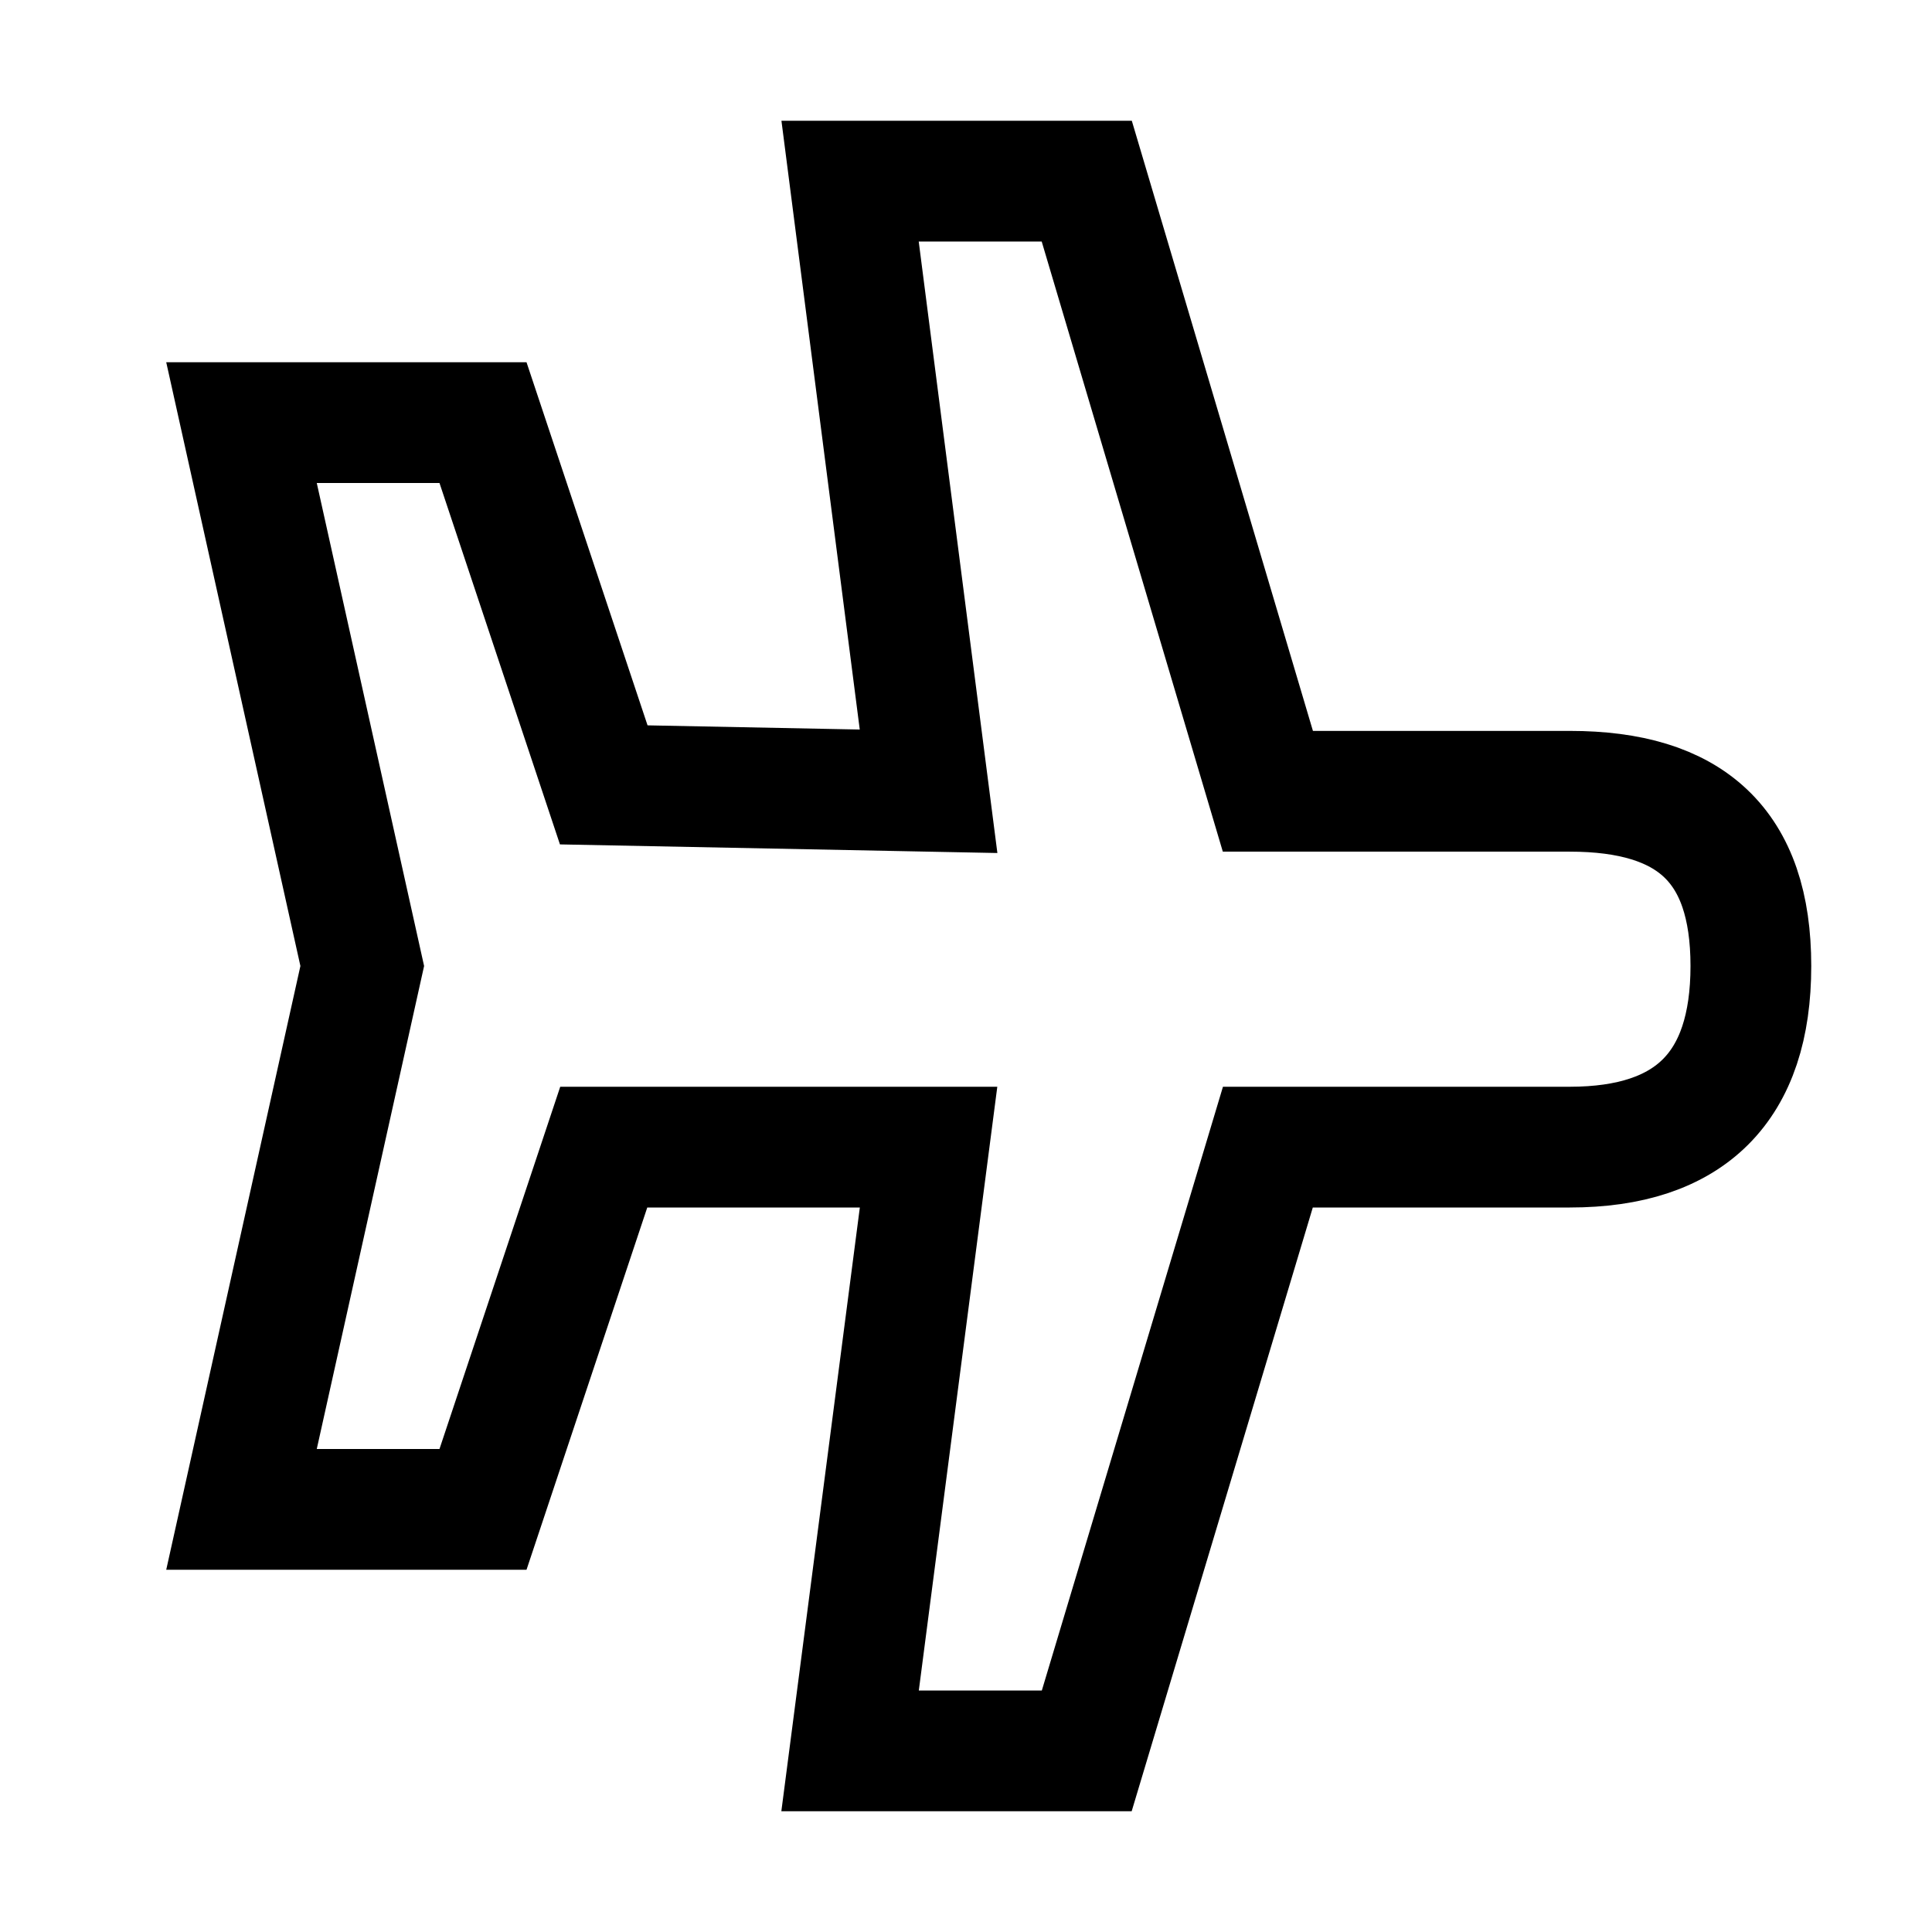
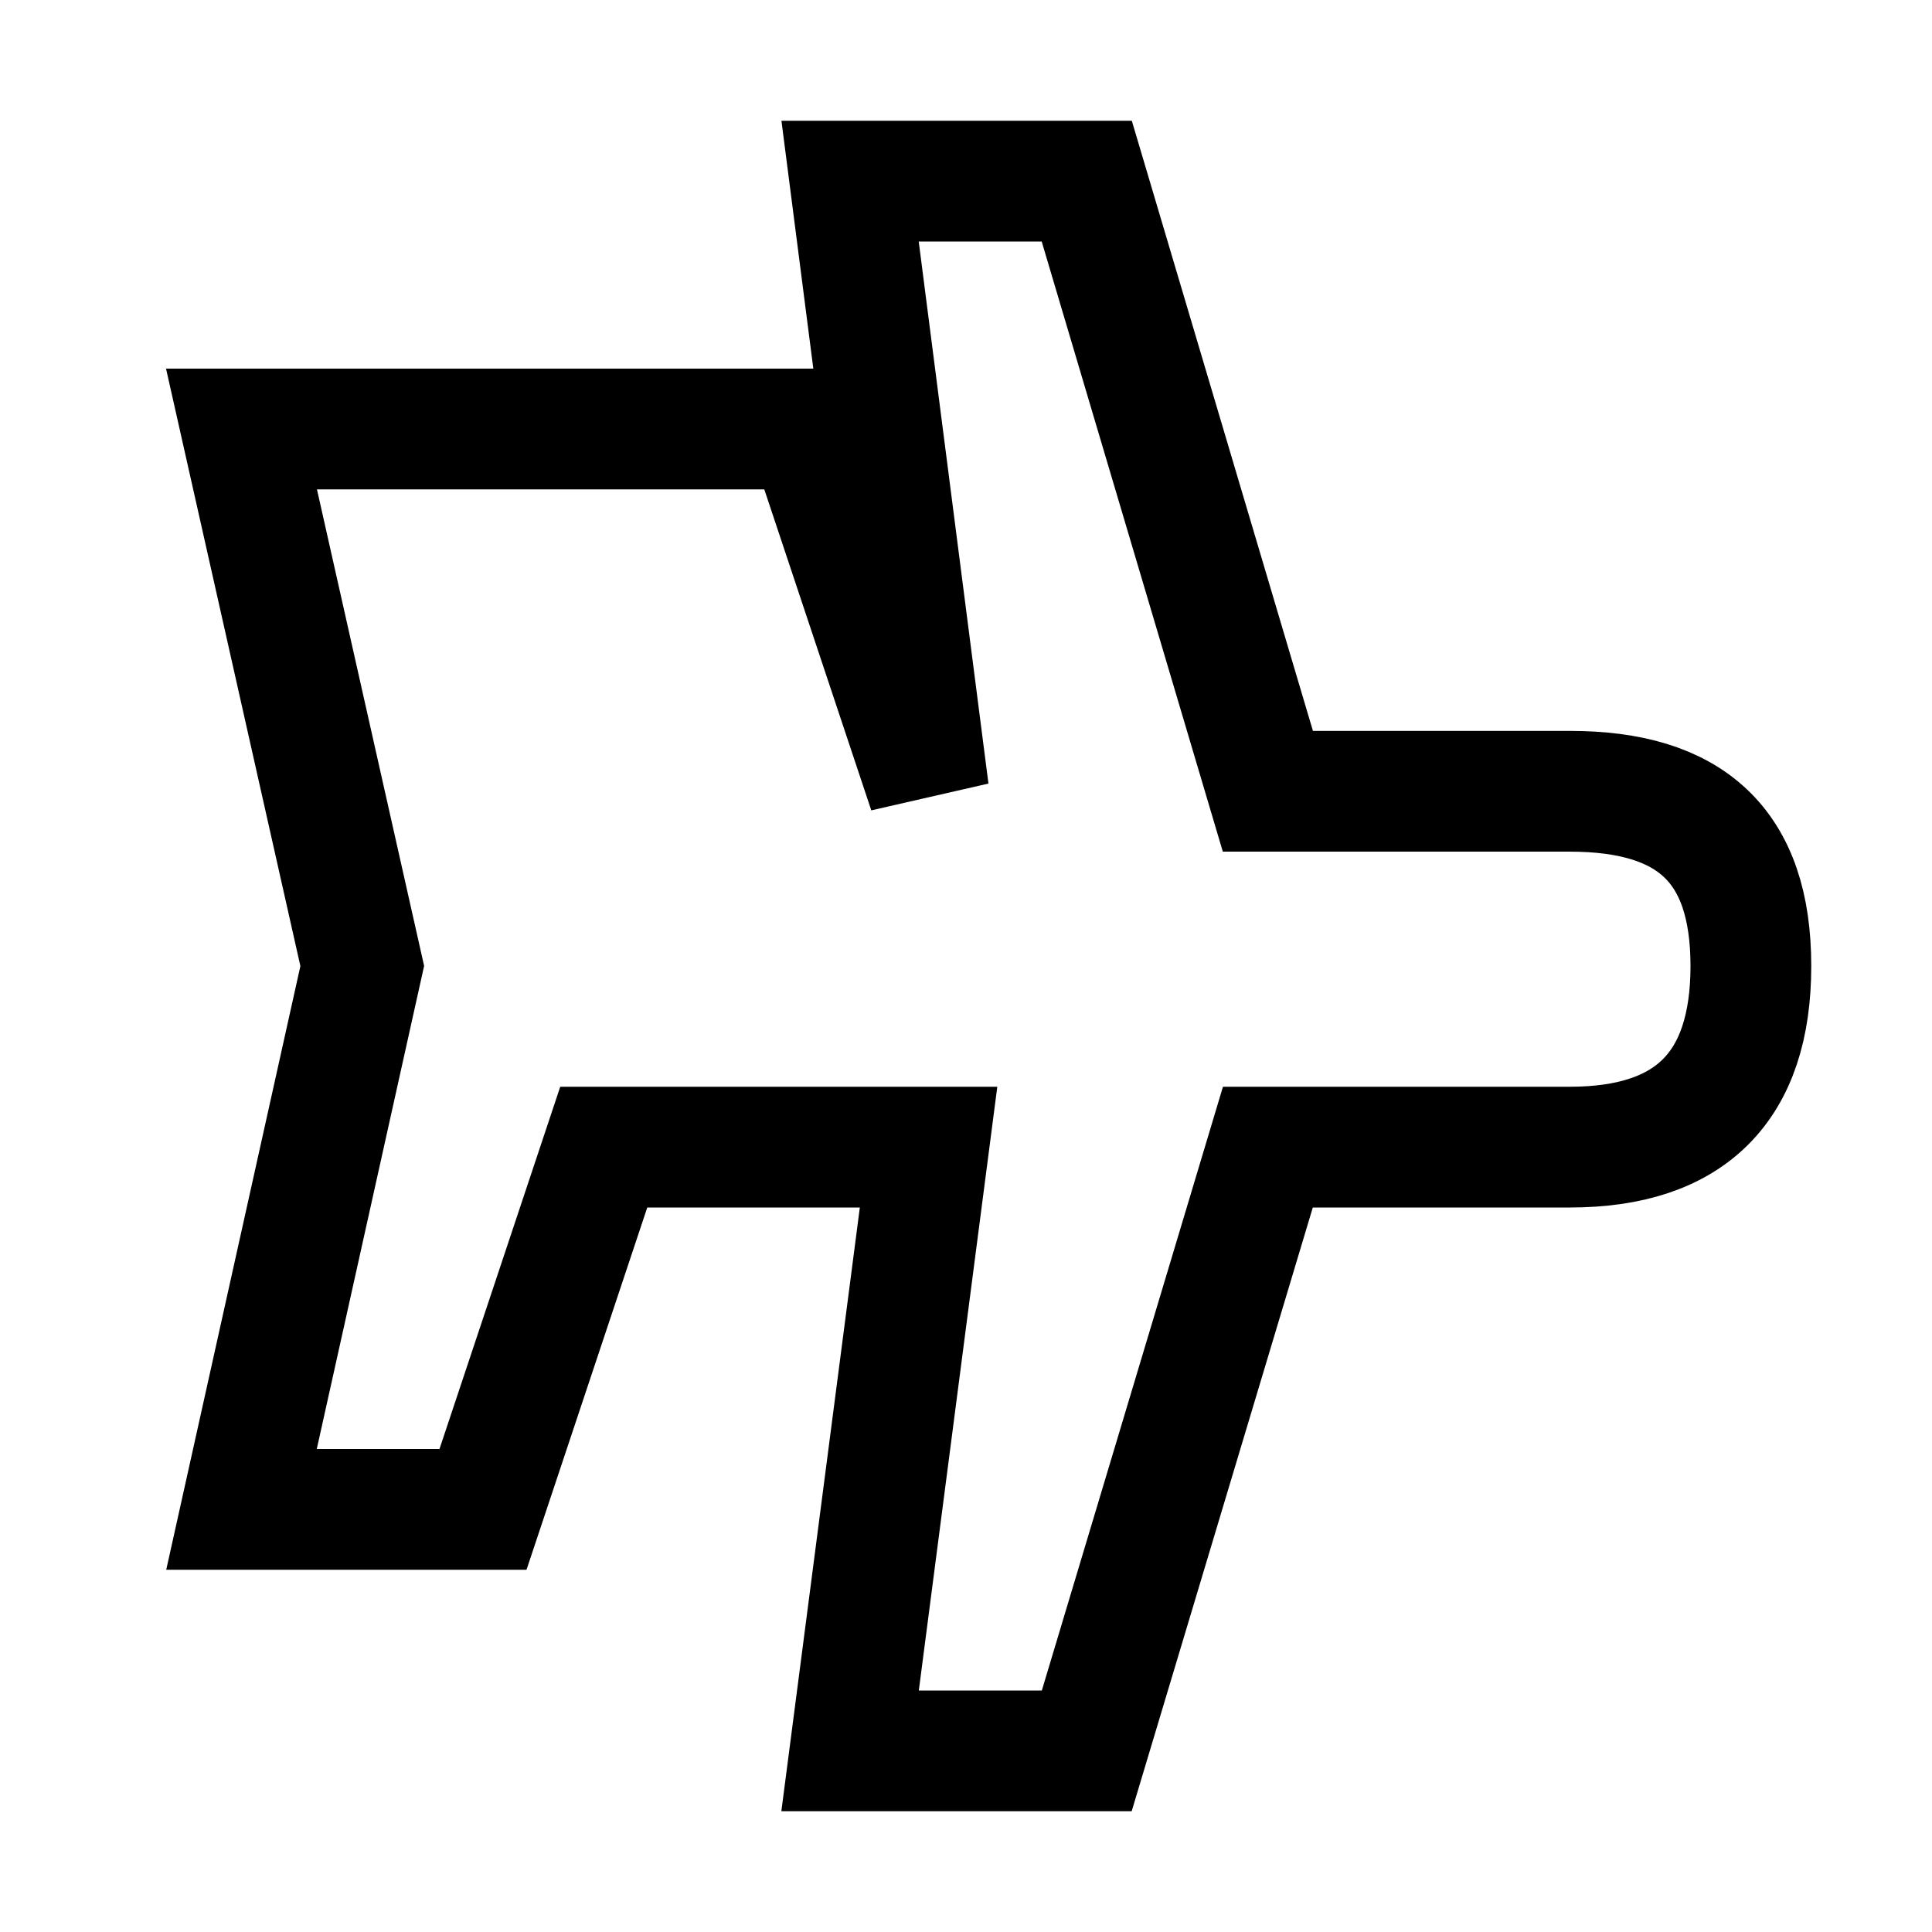
<svg xmlns="http://www.w3.org/2000/svg" width="16" height="16" fill="none" viewBox="0 0 16 16">
-   <path stroke="#000" d="M7.04 14.5H9l1.5-5H13q1.5 0 1.5-1.5c0-1-.5-1.447-1.5-1.447h-2.5L9 1.5H7.04l.65 5.053L5 6.5l-1-3H2L3 8l-1 4.5h2l1-3h2.69z" />
+   <path stroke="#000" d="M7.04 14.5H9l1.5-5H13q1.5 0 1.5-1.5c0-1-.5-1.447-1.5-1.447h-2.5L9 1.5H7.04l.65 5.053l-1-3H2L3 8l-1 4.5h2l1-3h2.69z" />
</svg>